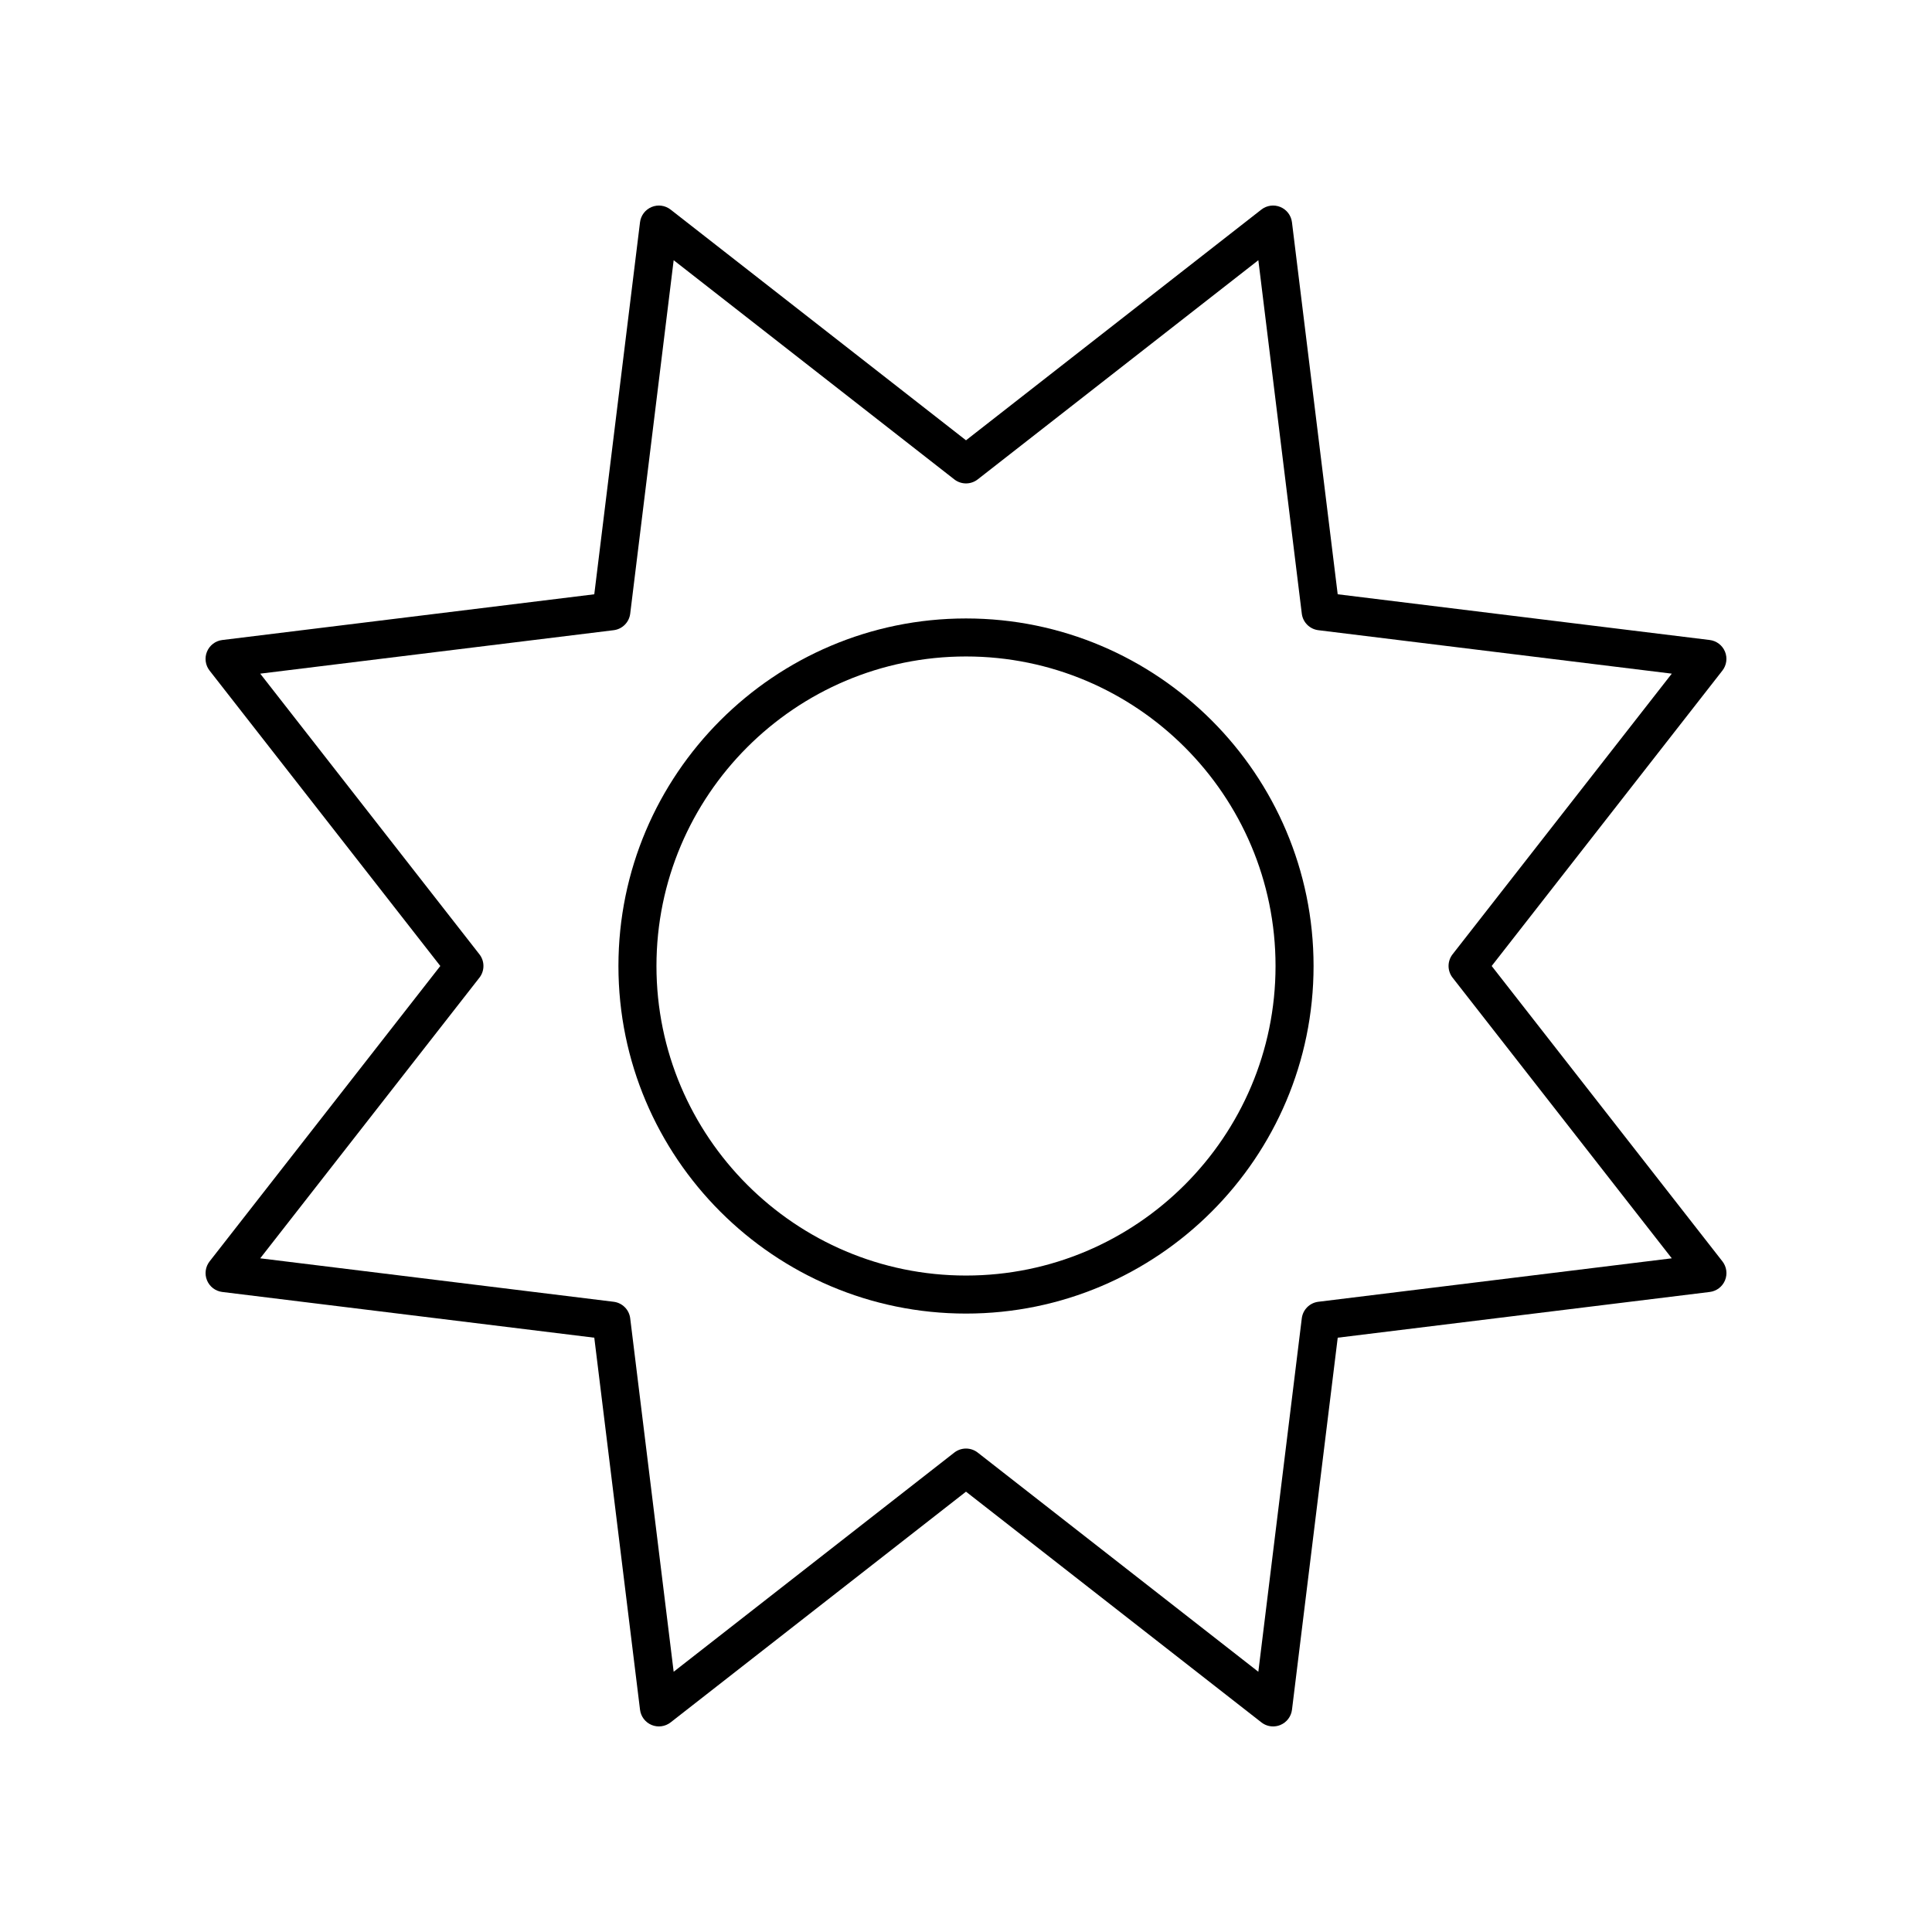
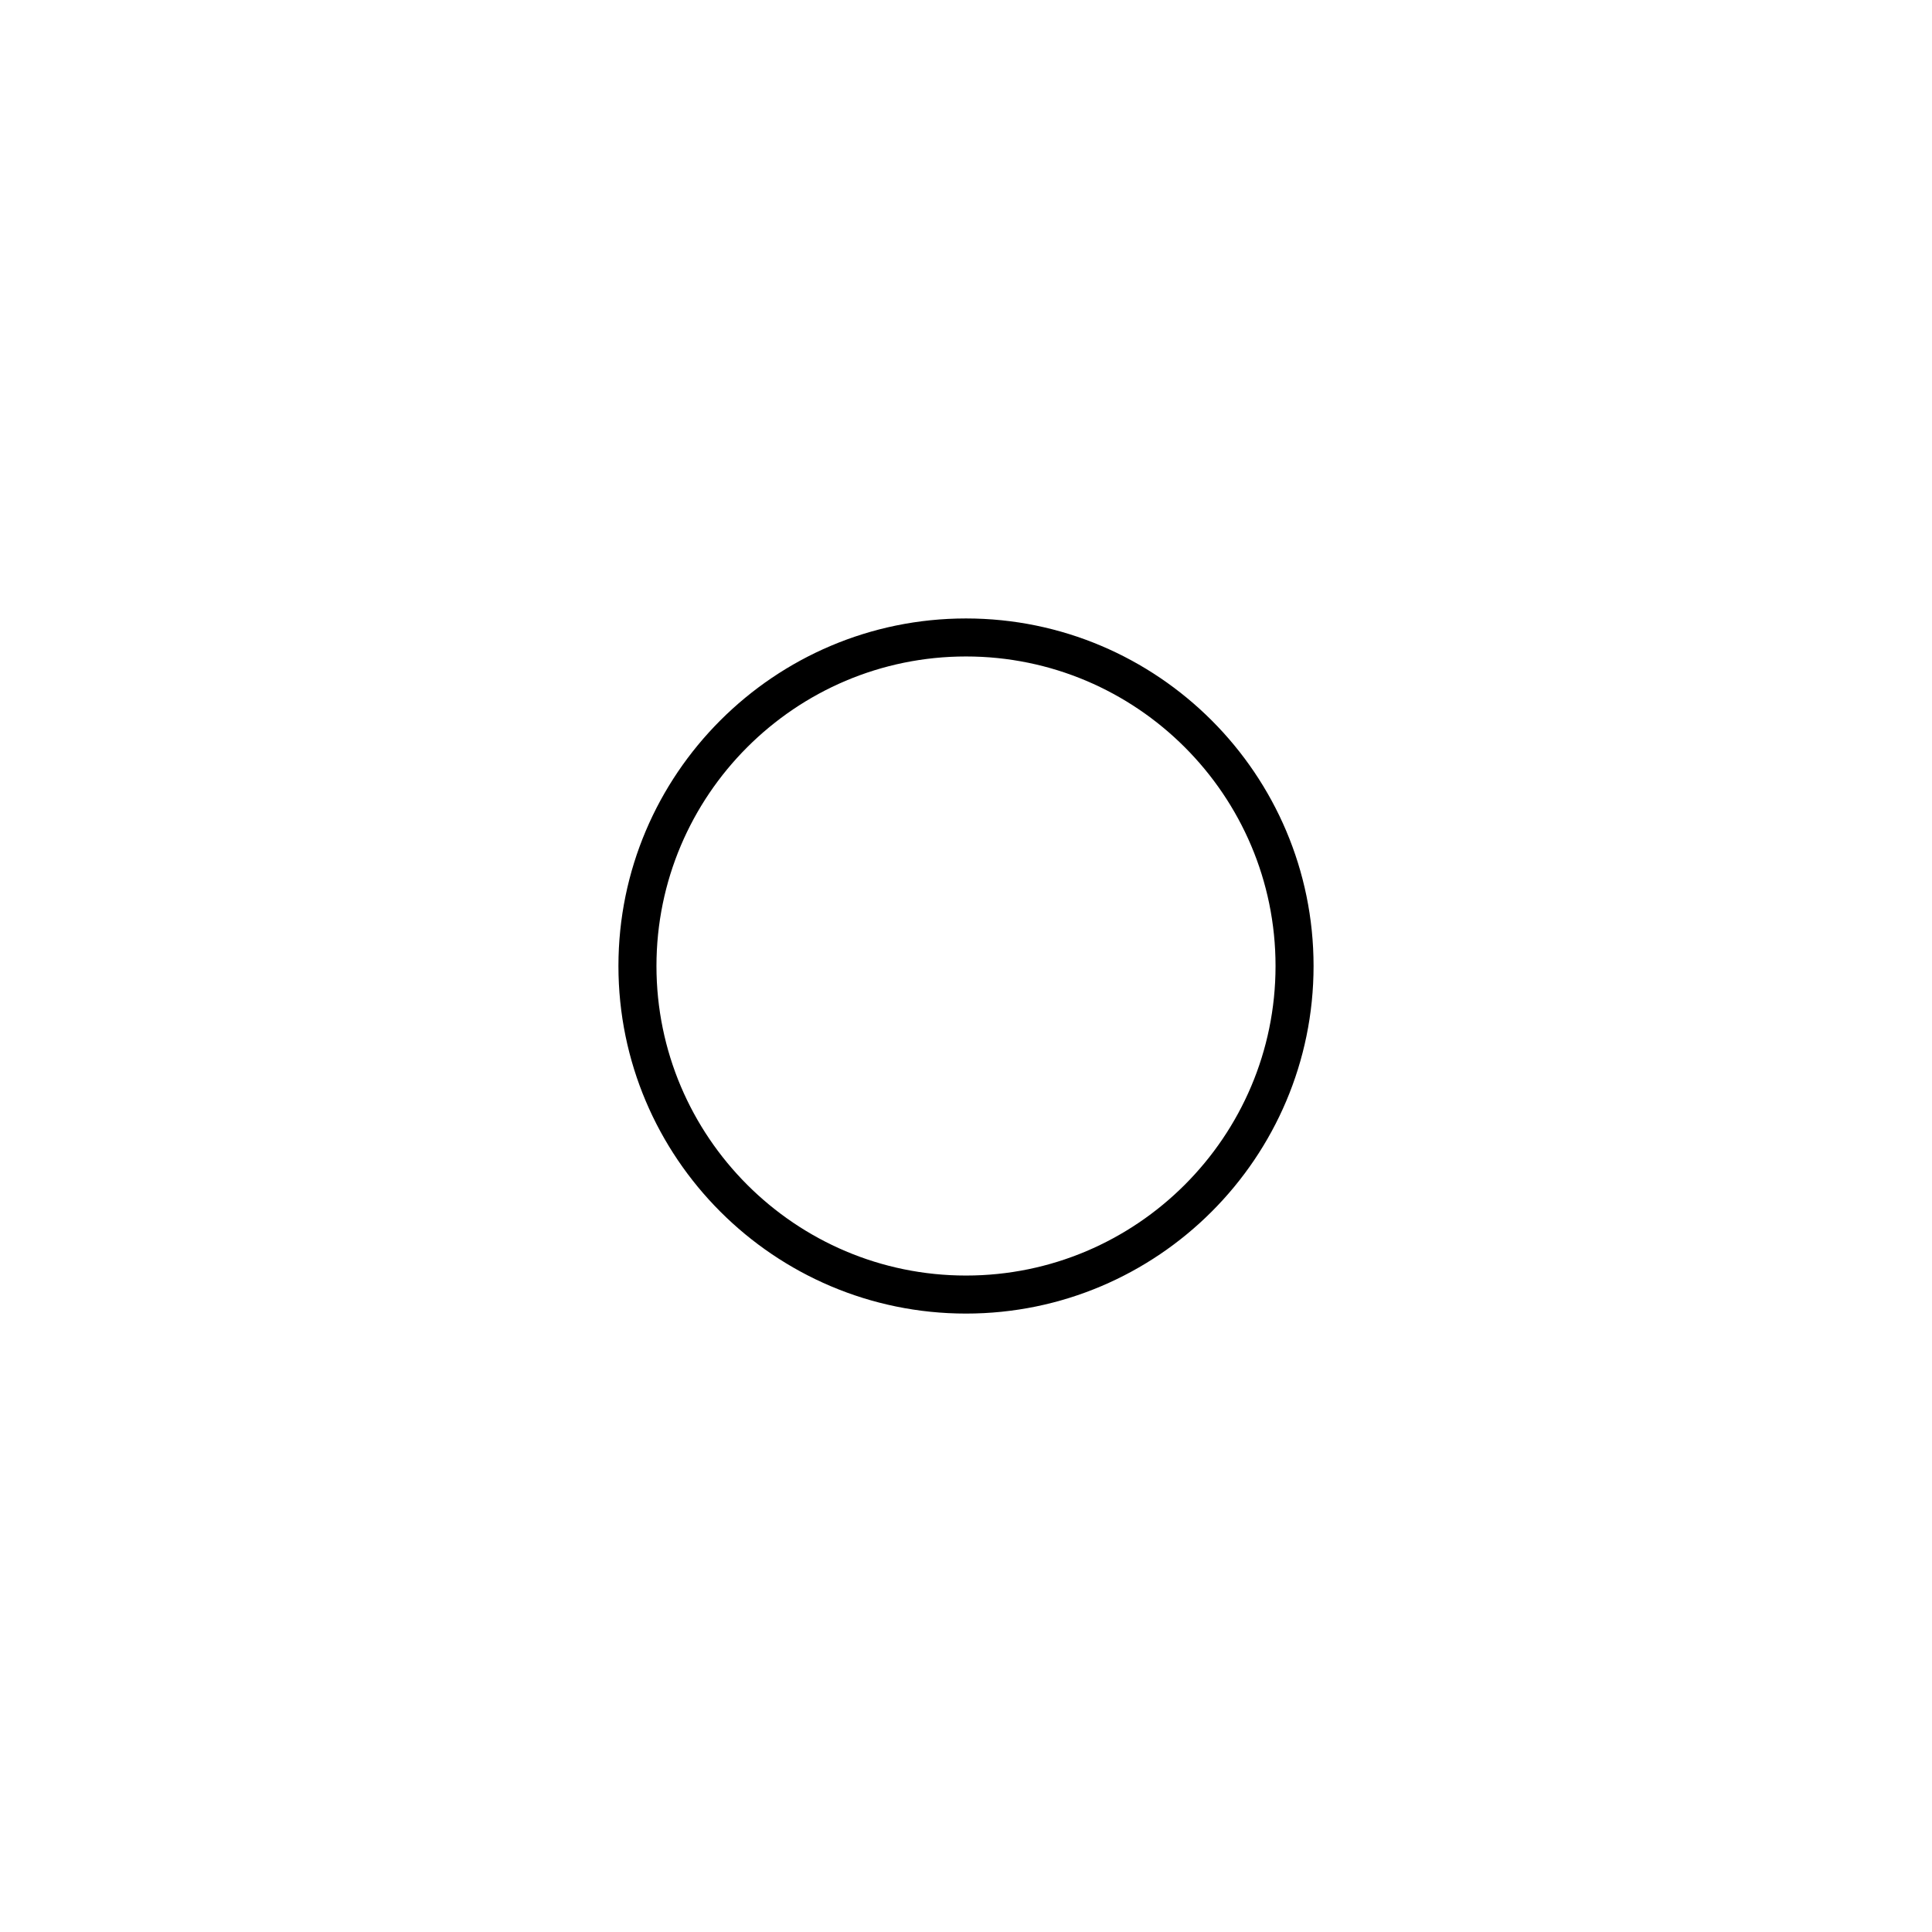
<svg xmlns="http://www.w3.org/2000/svg" fill="#000000" width="800px" height="800px" version="1.1" viewBox="144 144 512 512">
  <g>
    <path d="m400 492.11c50.789 0 92.109-41.316 92.109-92.109-0.004-50.785-41.32-92.105-92.109-92.105s-92.109 41.32-92.109 92.109 41.32 92.105 92.109 92.105zm0-174.14c45.23 0 82.031 36.801 82.031 82.031s-36.801 82.031-82.031 82.031c-45.234 0-82.031-36.801-82.031-82.031 0-45.234 36.797-82.031 82.031-82.031z" />
-     <path d="m198.86 483.31c0.695 1.676 2.238 2.852 4.039 3.074l98.594 12.121 12.121 98.594c0.223 1.801 1.395 3.344 3.074 4.039 1.676 0.695 3.598 0.434 5.031-0.684l78.281-61.145 78.285 61.141c0.902 0.707 1.996 1.07 3.102 1.07 0.652 0 1.305-0.125 1.93-0.383 1.676-0.695 2.852-2.238 3.074-4.039l12.121-98.594 98.594-12.121c1.801-0.223 3.344-1.395 4.039-3.074 0.695-1.676 0.434-3.598-0.684-5.031l-61.148-78.281 61.141-78.285c1.117-1.434 1.379-3.352 0.684-5.031-0.695-1.676-2.238-2.852-4.039-3.074l-98.594-12.121-12.121-98.594c-0.223-1.801-1.395-3.344-3.074-4.039-1.68-0.695-3.602-0.434-5.031 0.684l-78.277 61.145-78.285-61.141c-1.434-1.121-3.356-1.379-5.031-0.684-1.676 0.695-2.852 2.238-3.074 4.039l-12.121 98.594-98.594 12.121c-1.801 0.223-3.344 1.395-4.039 3.074-0.695 1.676-0.434 3.598 0.684 5.031l61.145 78.281-61.141 78.285c-1.117 1.43-1.379 3.352-0.684 5.027zm72.188-80.211c1.426-1.824 1.426-4.383 0-6.203l-58.086-74.371 93.664-11.516c2.297-0.281 4.102-2.09 4.387-4.387l11.516-93.664 74.371 58.086c1.824 1.422 4.379 1.422 6.203 0l74.371-58.086 11.516 93.664c0.281 2.297 2.09 4.102 4.387 4.387l93.664 11.516-58.09 74.367c-1.426 1.824-1.426 4.383 0 6.203l58.086 74.371-93.664 11.516c-2.297 0.281-4.102 2.09-4.387 4.387l-11.516 93.664-74.367-58.086c-0.914-0.711-2.008-1.066-3.102-1.066s-2.188 0.355-3.102 1.066l-74.371 58.086-11.516-93.664c-0.281-2.297-2.09-4.102-4.387-4.387l-93.664-11.516z" />
  </g>
</svg>